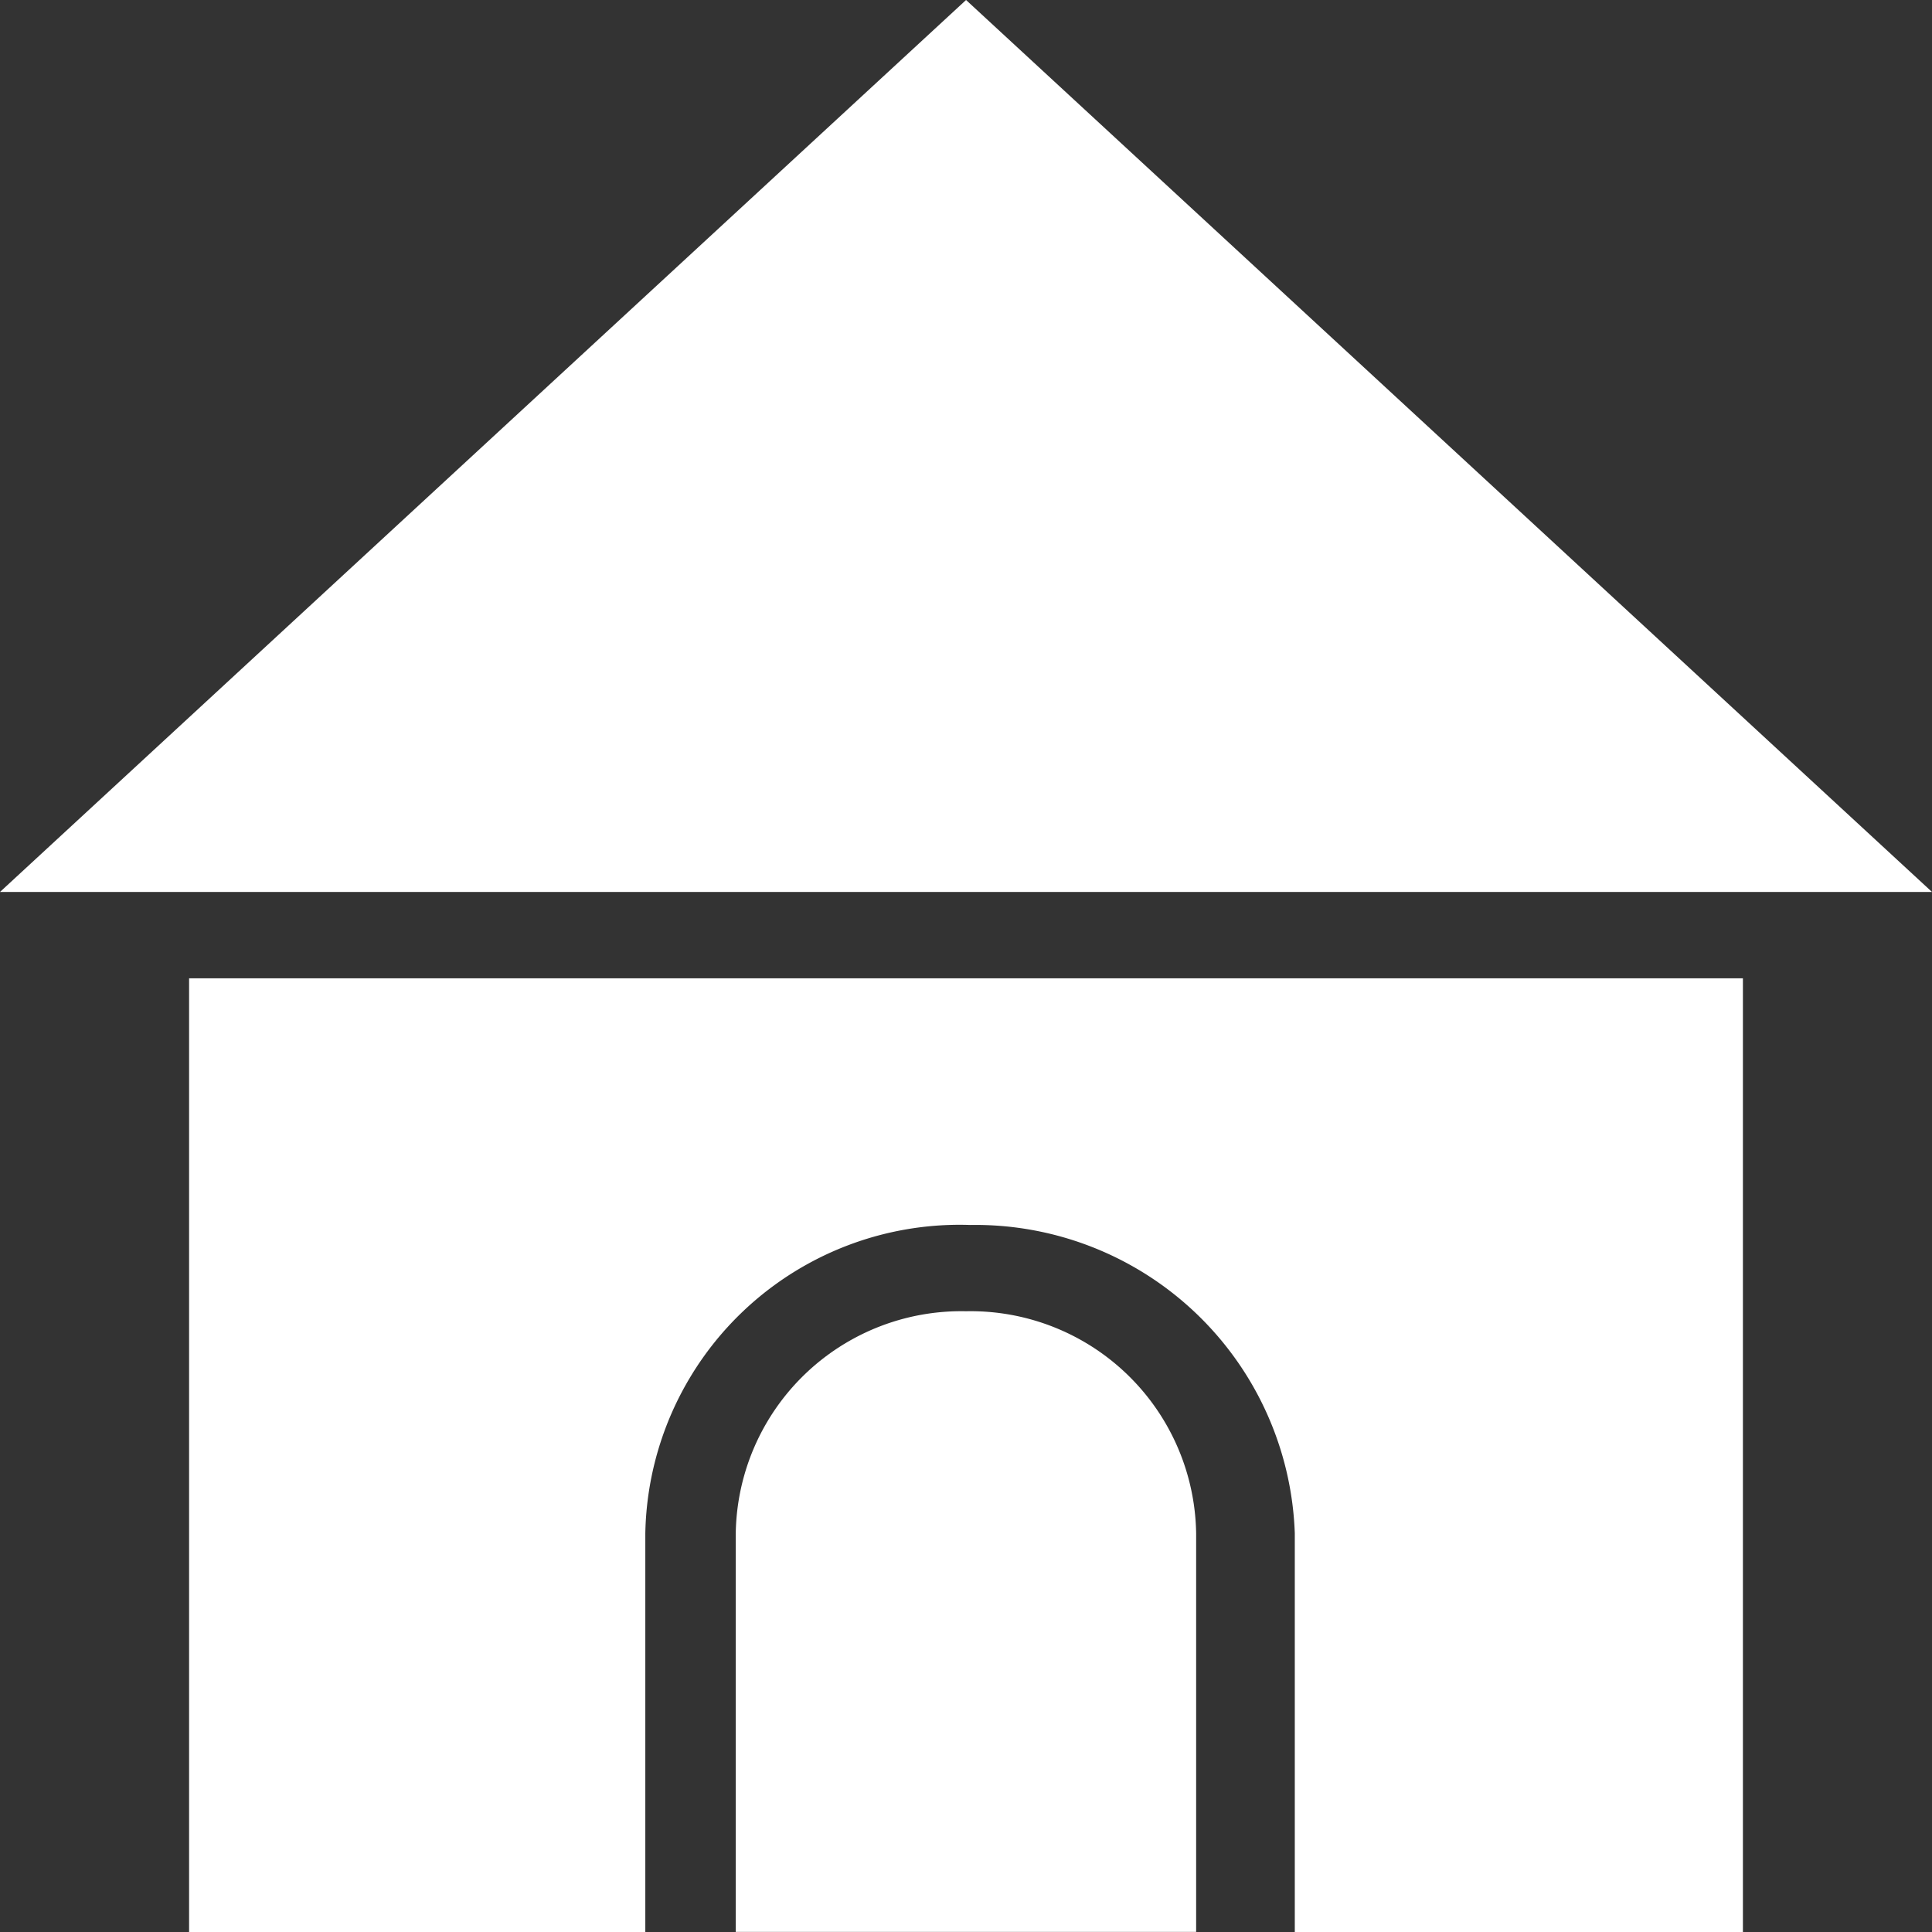
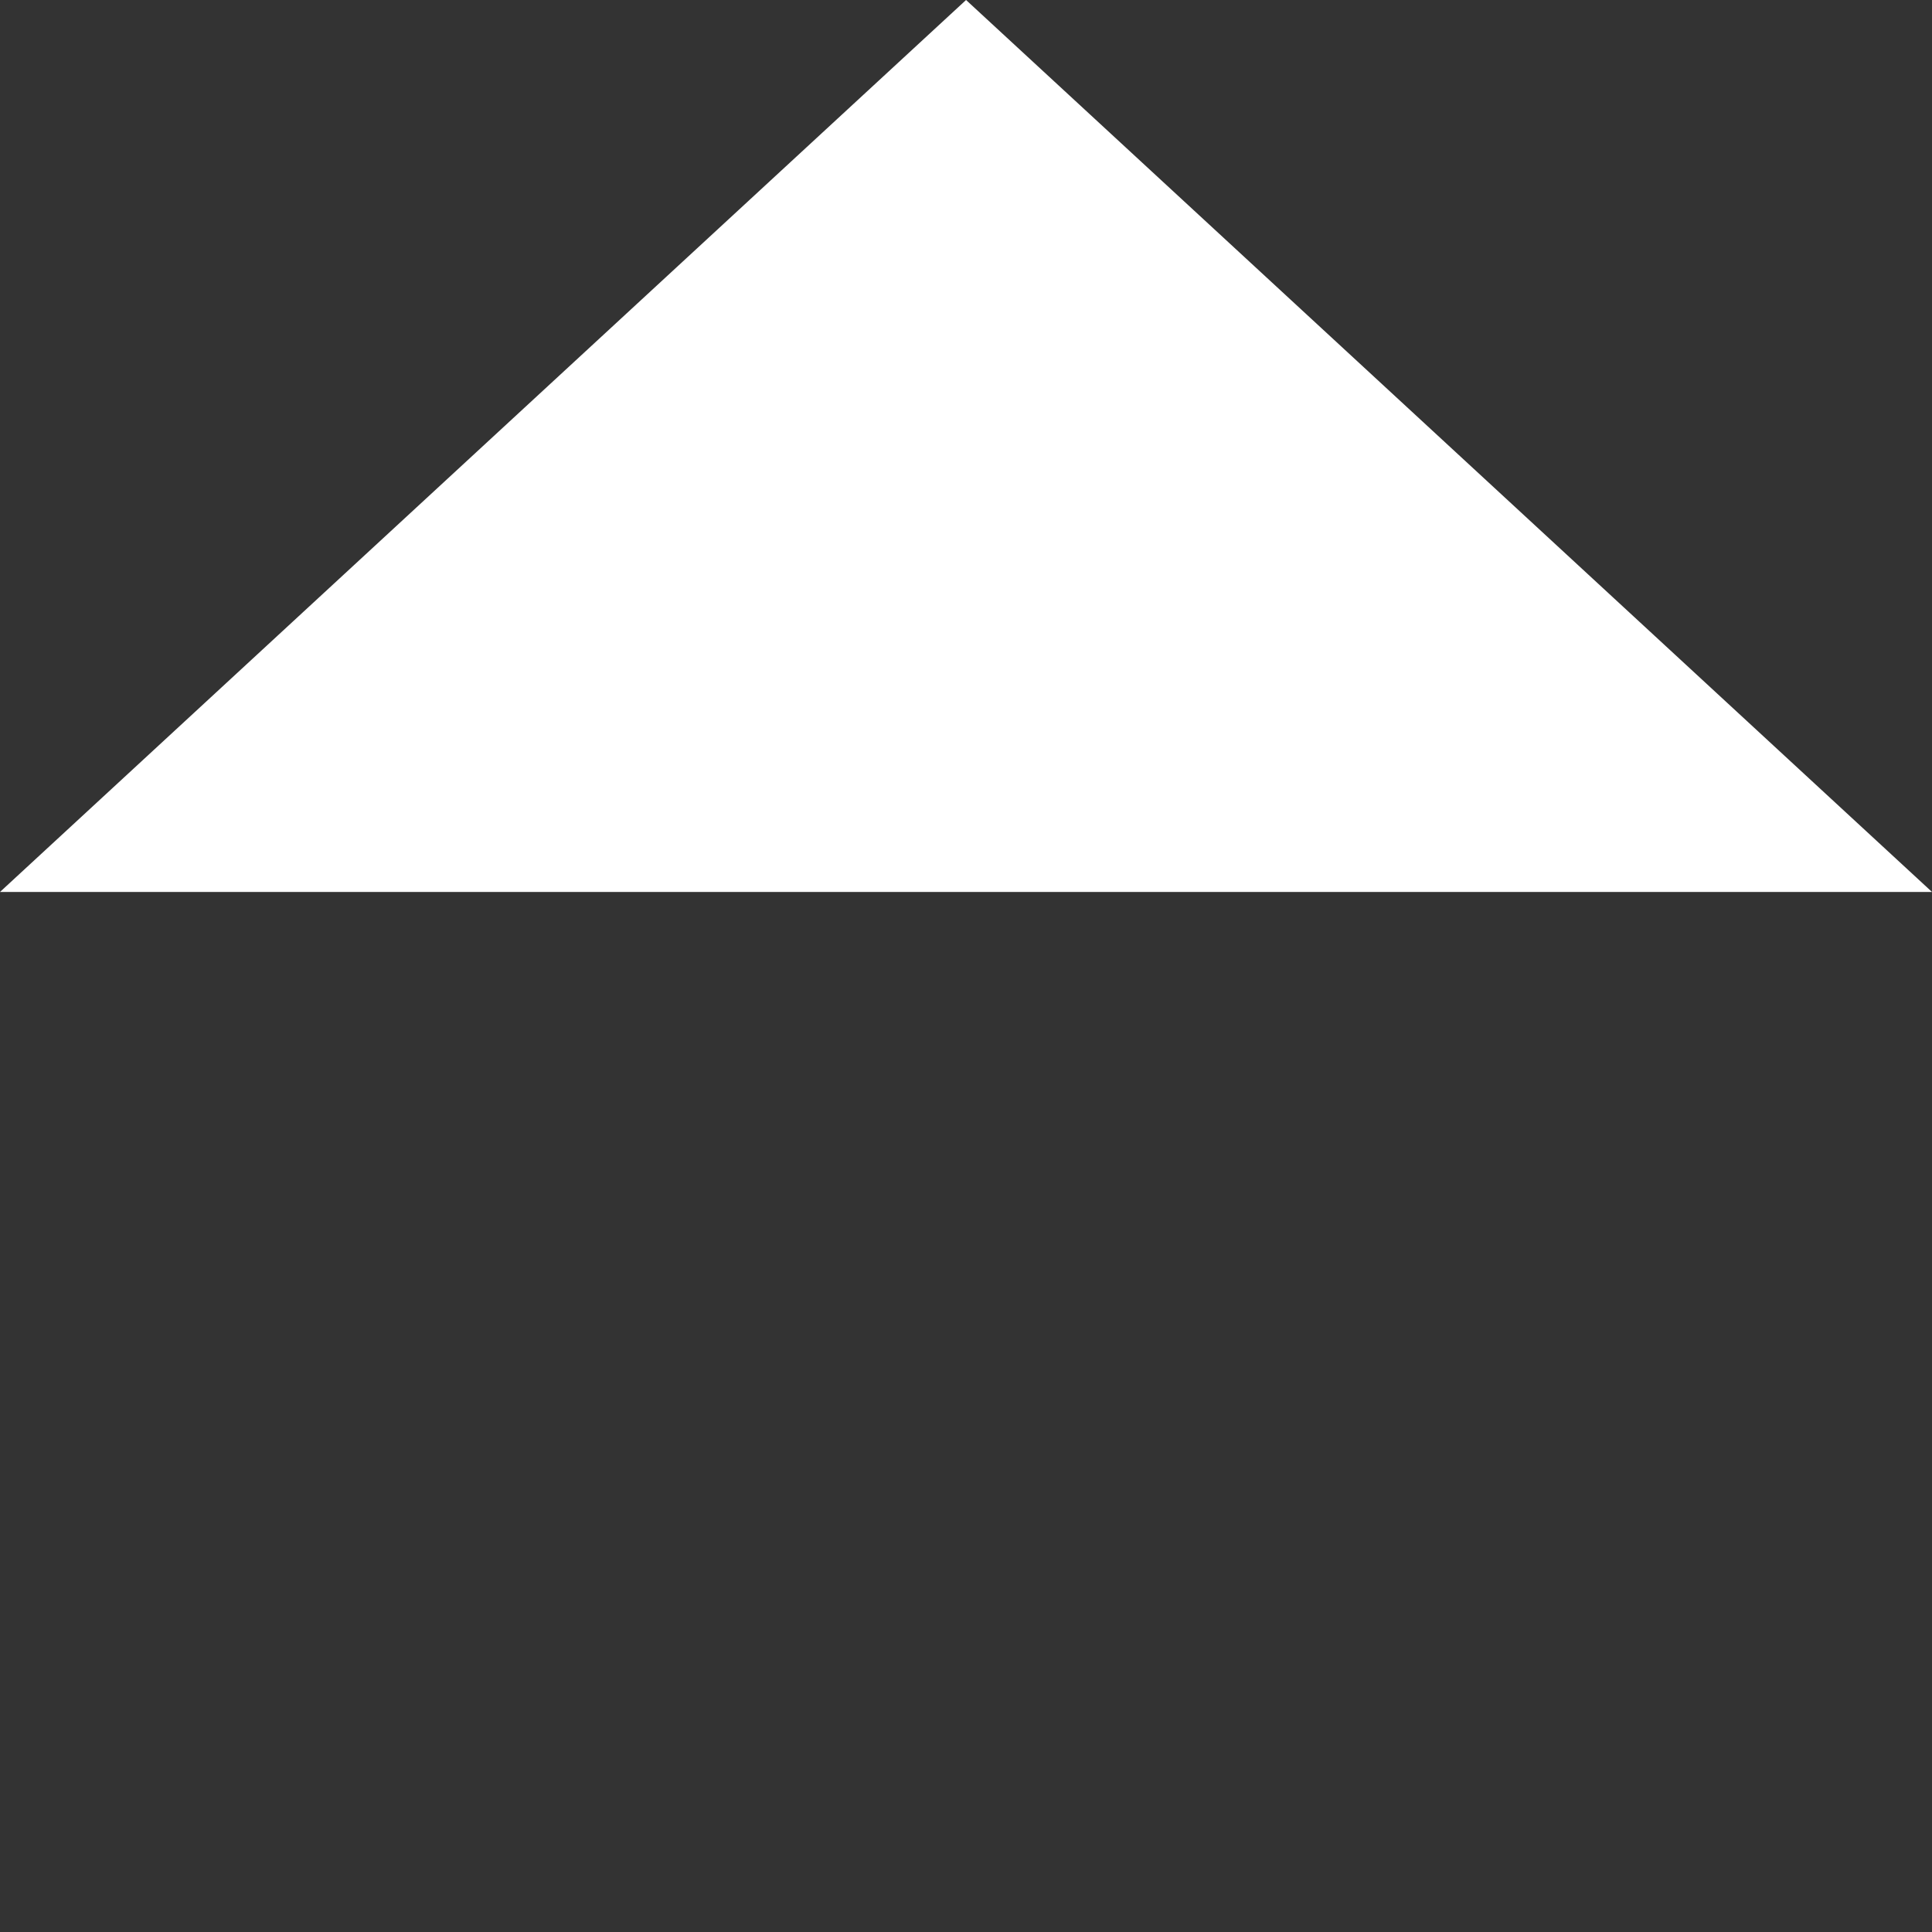
<svg xmlns="http://www.w3.org/2000/svg" width="17.625" height="17.625" viewBox="0 0 17.625 17.625">
  <rect x="0" y="0" width="17.625" height="17.625" fill="#333333" stroke="none" />
  <g id="noun_House_144717" transform="translate(-0.188 -0.188)">
    <g id="Group" fill="#FFF">
-       <path id="Path" d="M14.175,8.7V0H0V8.7H4.162V5.063A2.868,2.868,0,0,1,7.125,2.25a2.916,2.916,0,0,1,2.962,2.813V8.7Z" transform="translate(1.913 9.113)" />
-       <path id="Path-2" data-name="Path" d="M2.1,0A2.058,2.058,0,0,0,0,2.025V5.662H4.2V2.025A2.058,2.058,0,0,0,2.1,0Z" transform="translate(6.9 12.15)" />
-       <path id="Path-3" data-name="Path" d="M17.625,8.137,8.813,0,0,8.137H17.625Z" transform="translate(0.188 0.188)" />
+       <path id="Path-3" data-name="Path" d="M17.625,8.137,8.813,0,0,8.137Z" transform="translate(0.188 0.188)" />
    </g>
  </g>
</svg>